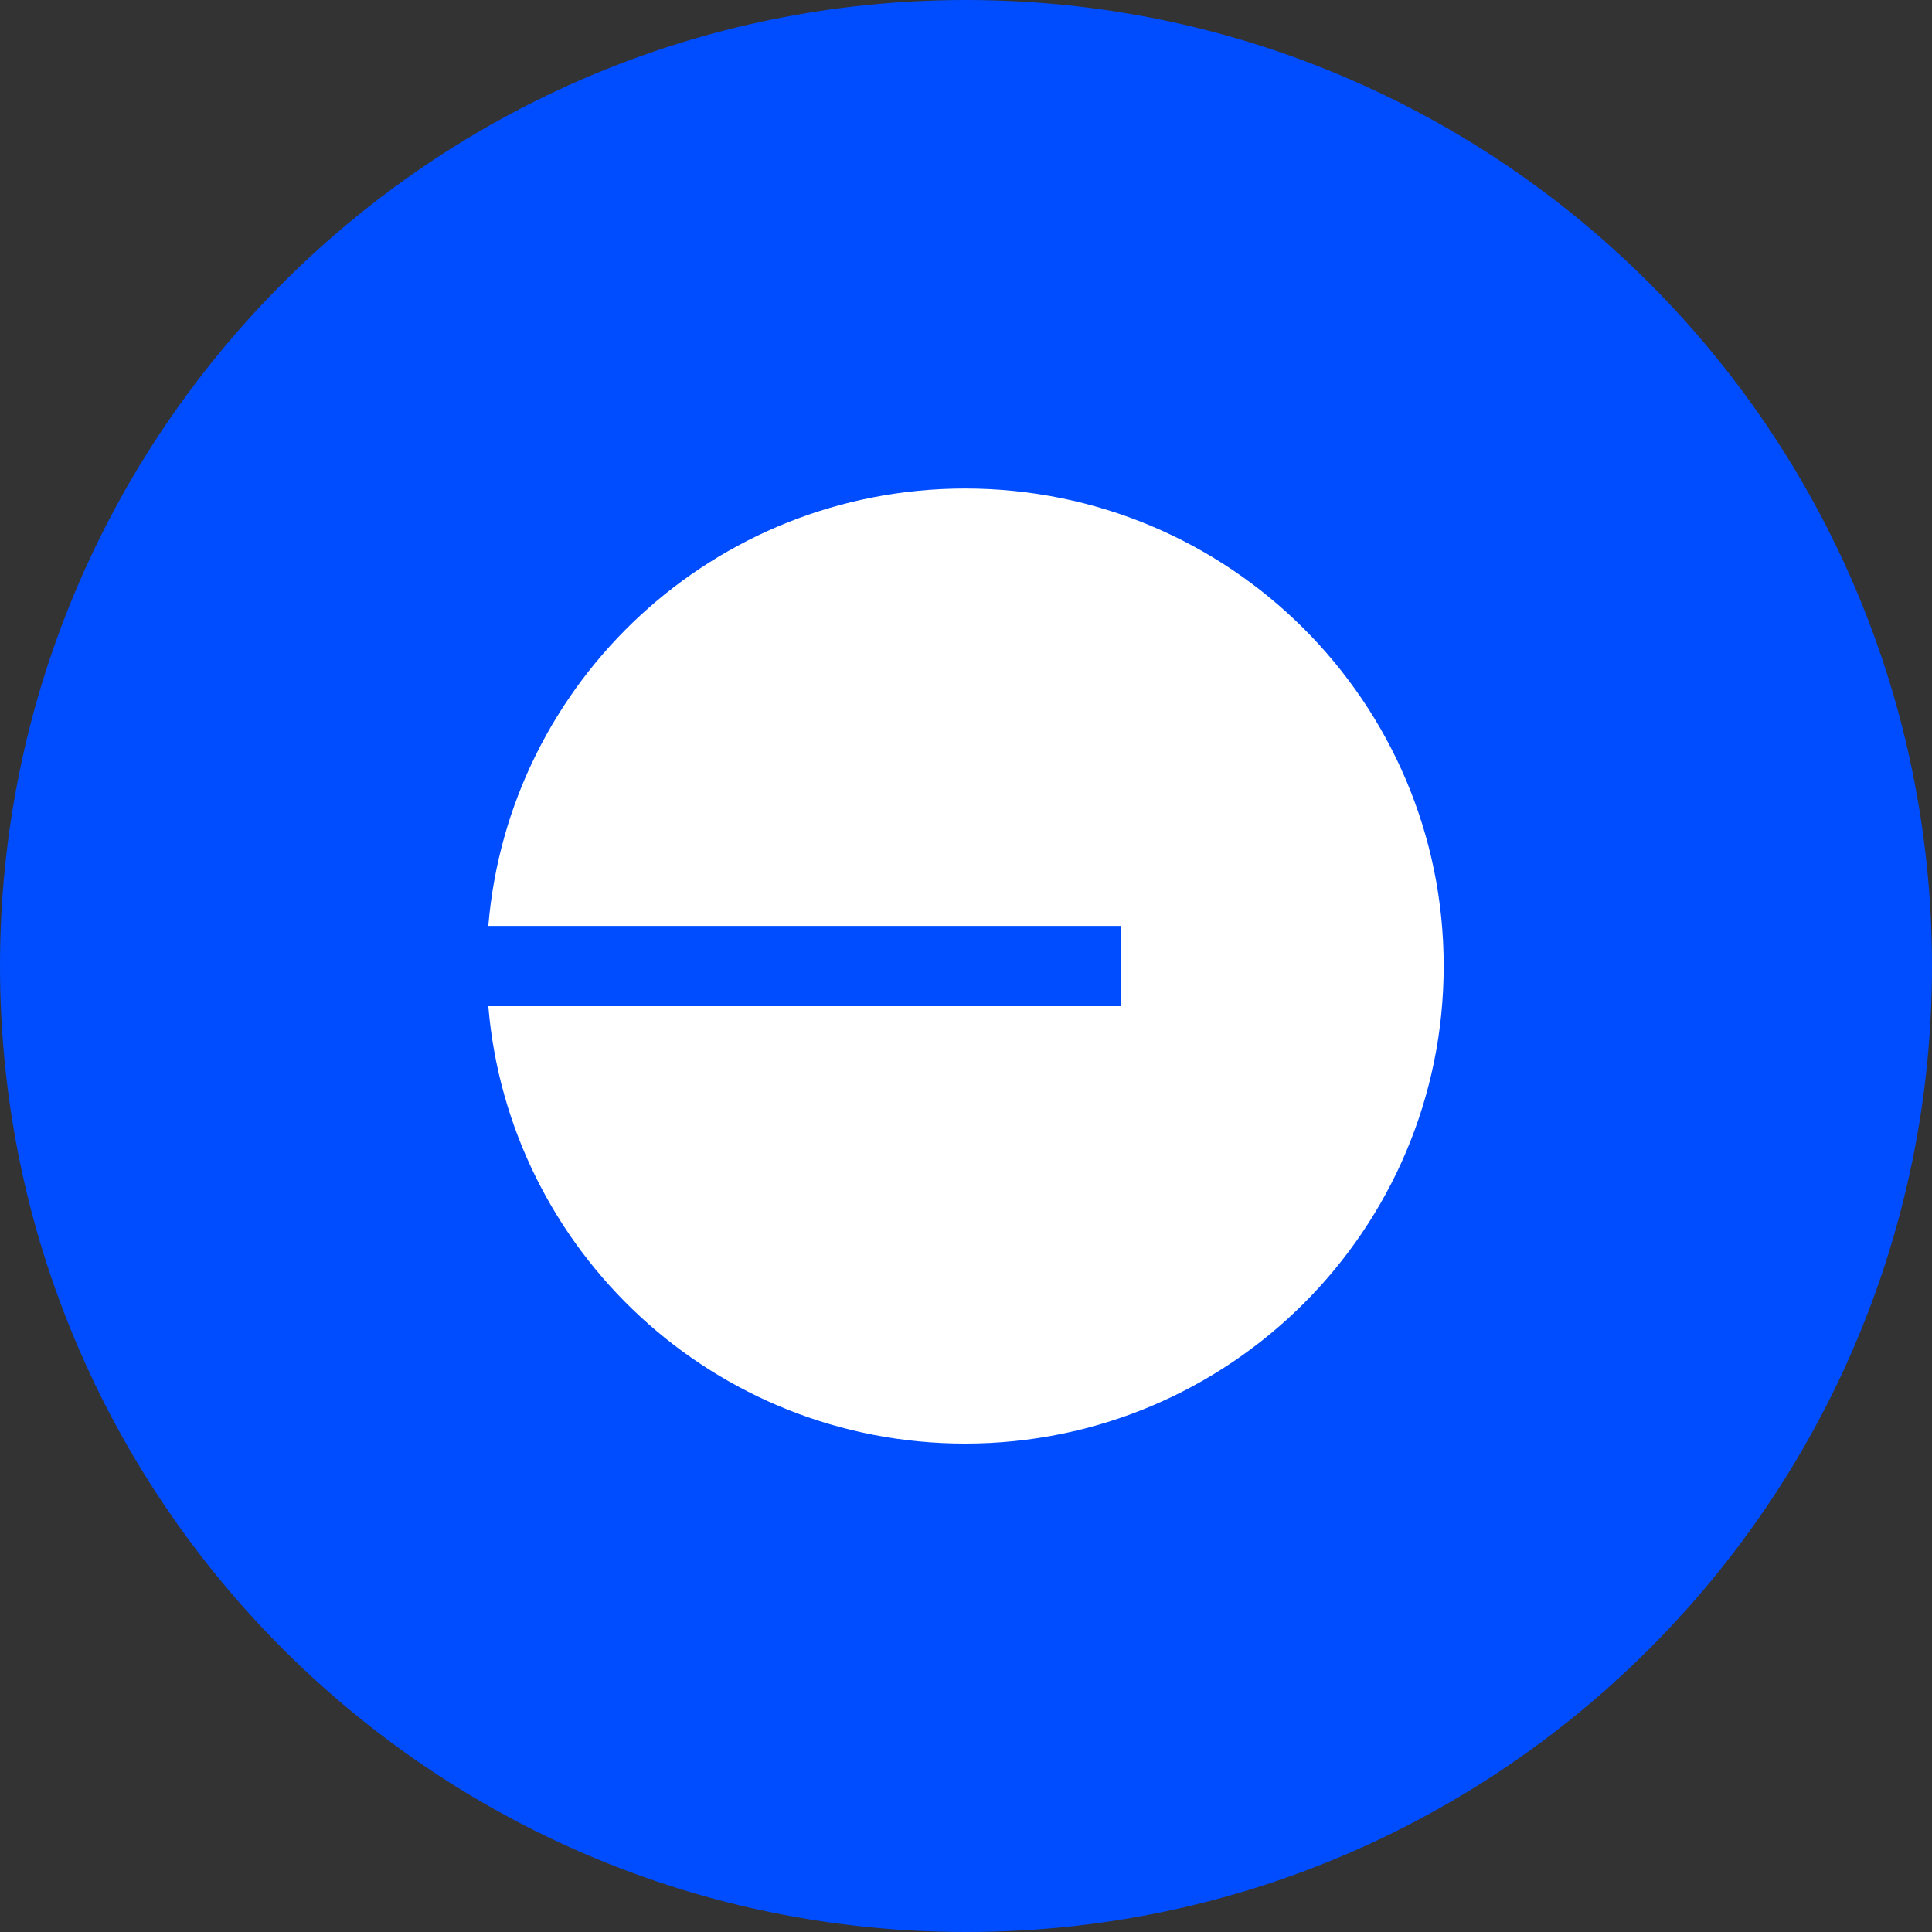
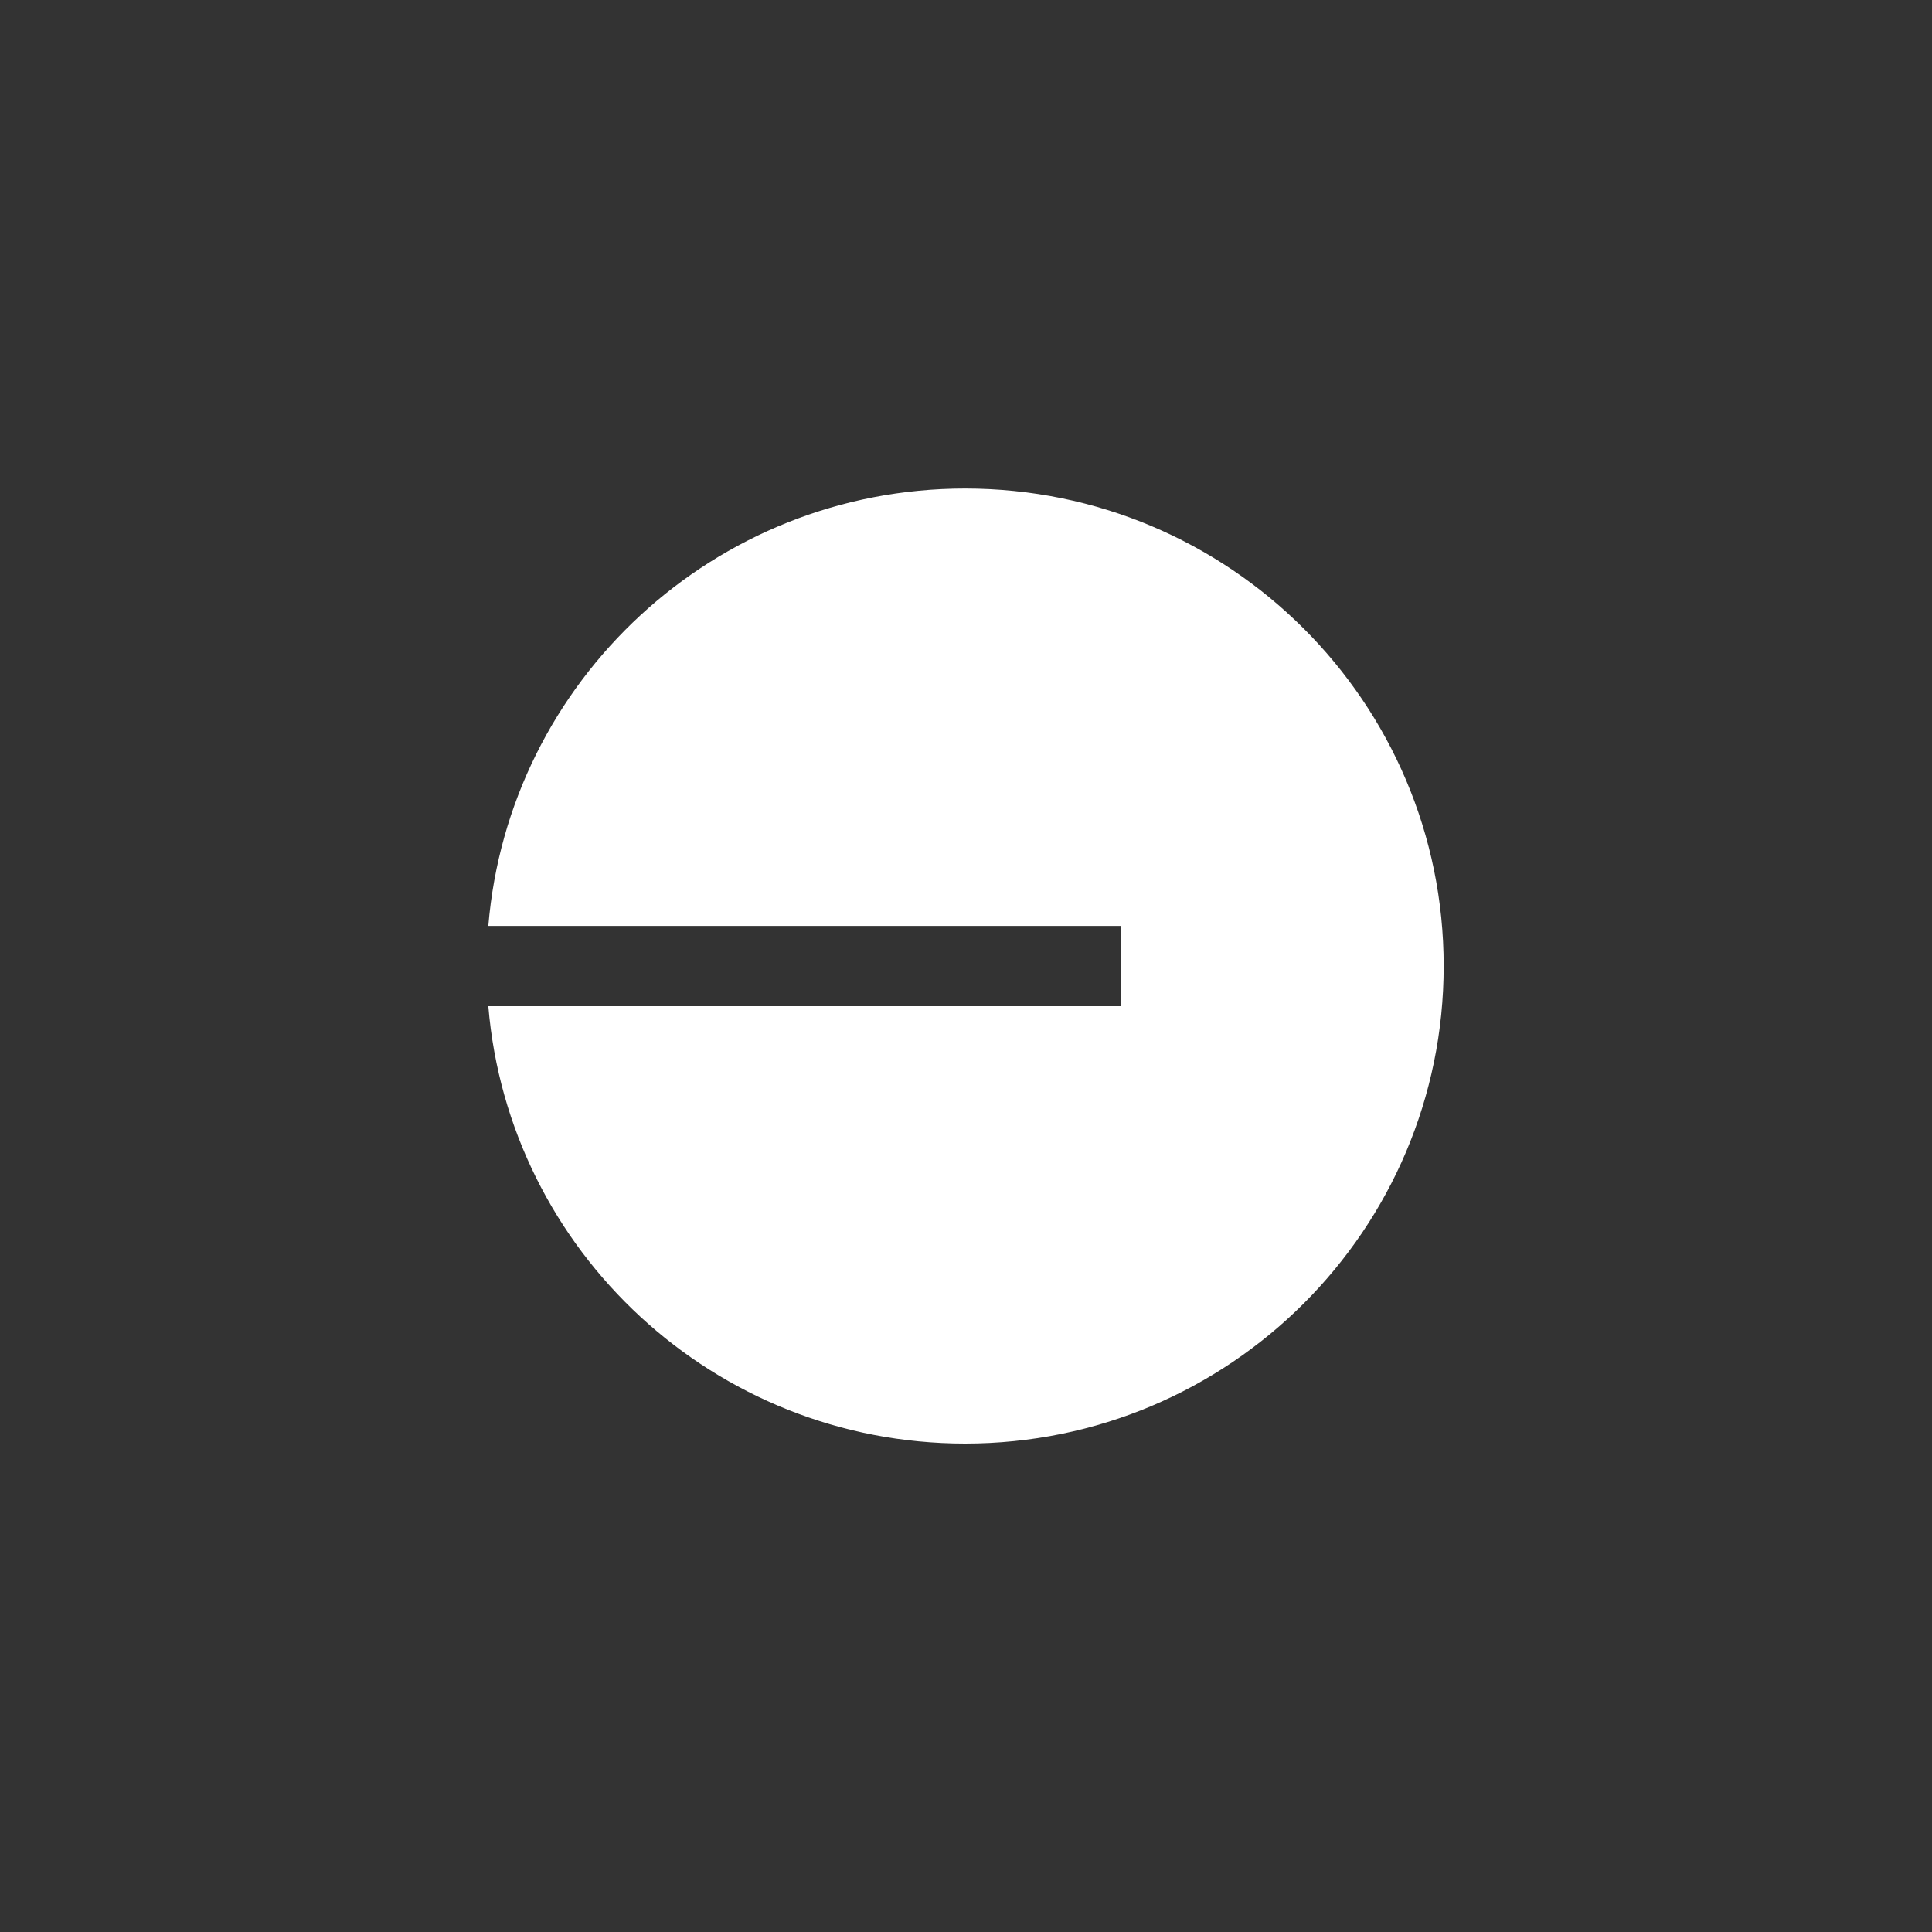
<svg xmlns="http://www.w3.org/2000/svg" width="20" height="20" viewBox="0 0 20 20" fill="none">
  <rect x="0" y="0" width="20" height="20" fill="#333333" stroke="none" />
  <g clip-path="url(#clip0_12631_1159)">
-     <path d="M20 10C20 4.477 15.523 0 10 0C4.477 0 0 4.477 0 10C0 15.523 4.477 20 10 20C15.523 20 20 15.523 20 10Z" fill="#004DFF" />
    <path d="M9.991 14.944C12.727 14.944 14.945 12.73 14.945 10C14.945 7.27 12.727 5.057 9.991 5.057C7.396 5.057 5.266 7.049 5.055 9.585H11.603V10.416H5.055C5.266 12.951 7.396 14.944 9.991 14.944Z" fill="white" />
  </g>
  <defs>
    <clipPath id="clip0_12631_1159">
      <rect width="20" height="20" fill="white" />
    </clipPath>
  </defs>
</svg>